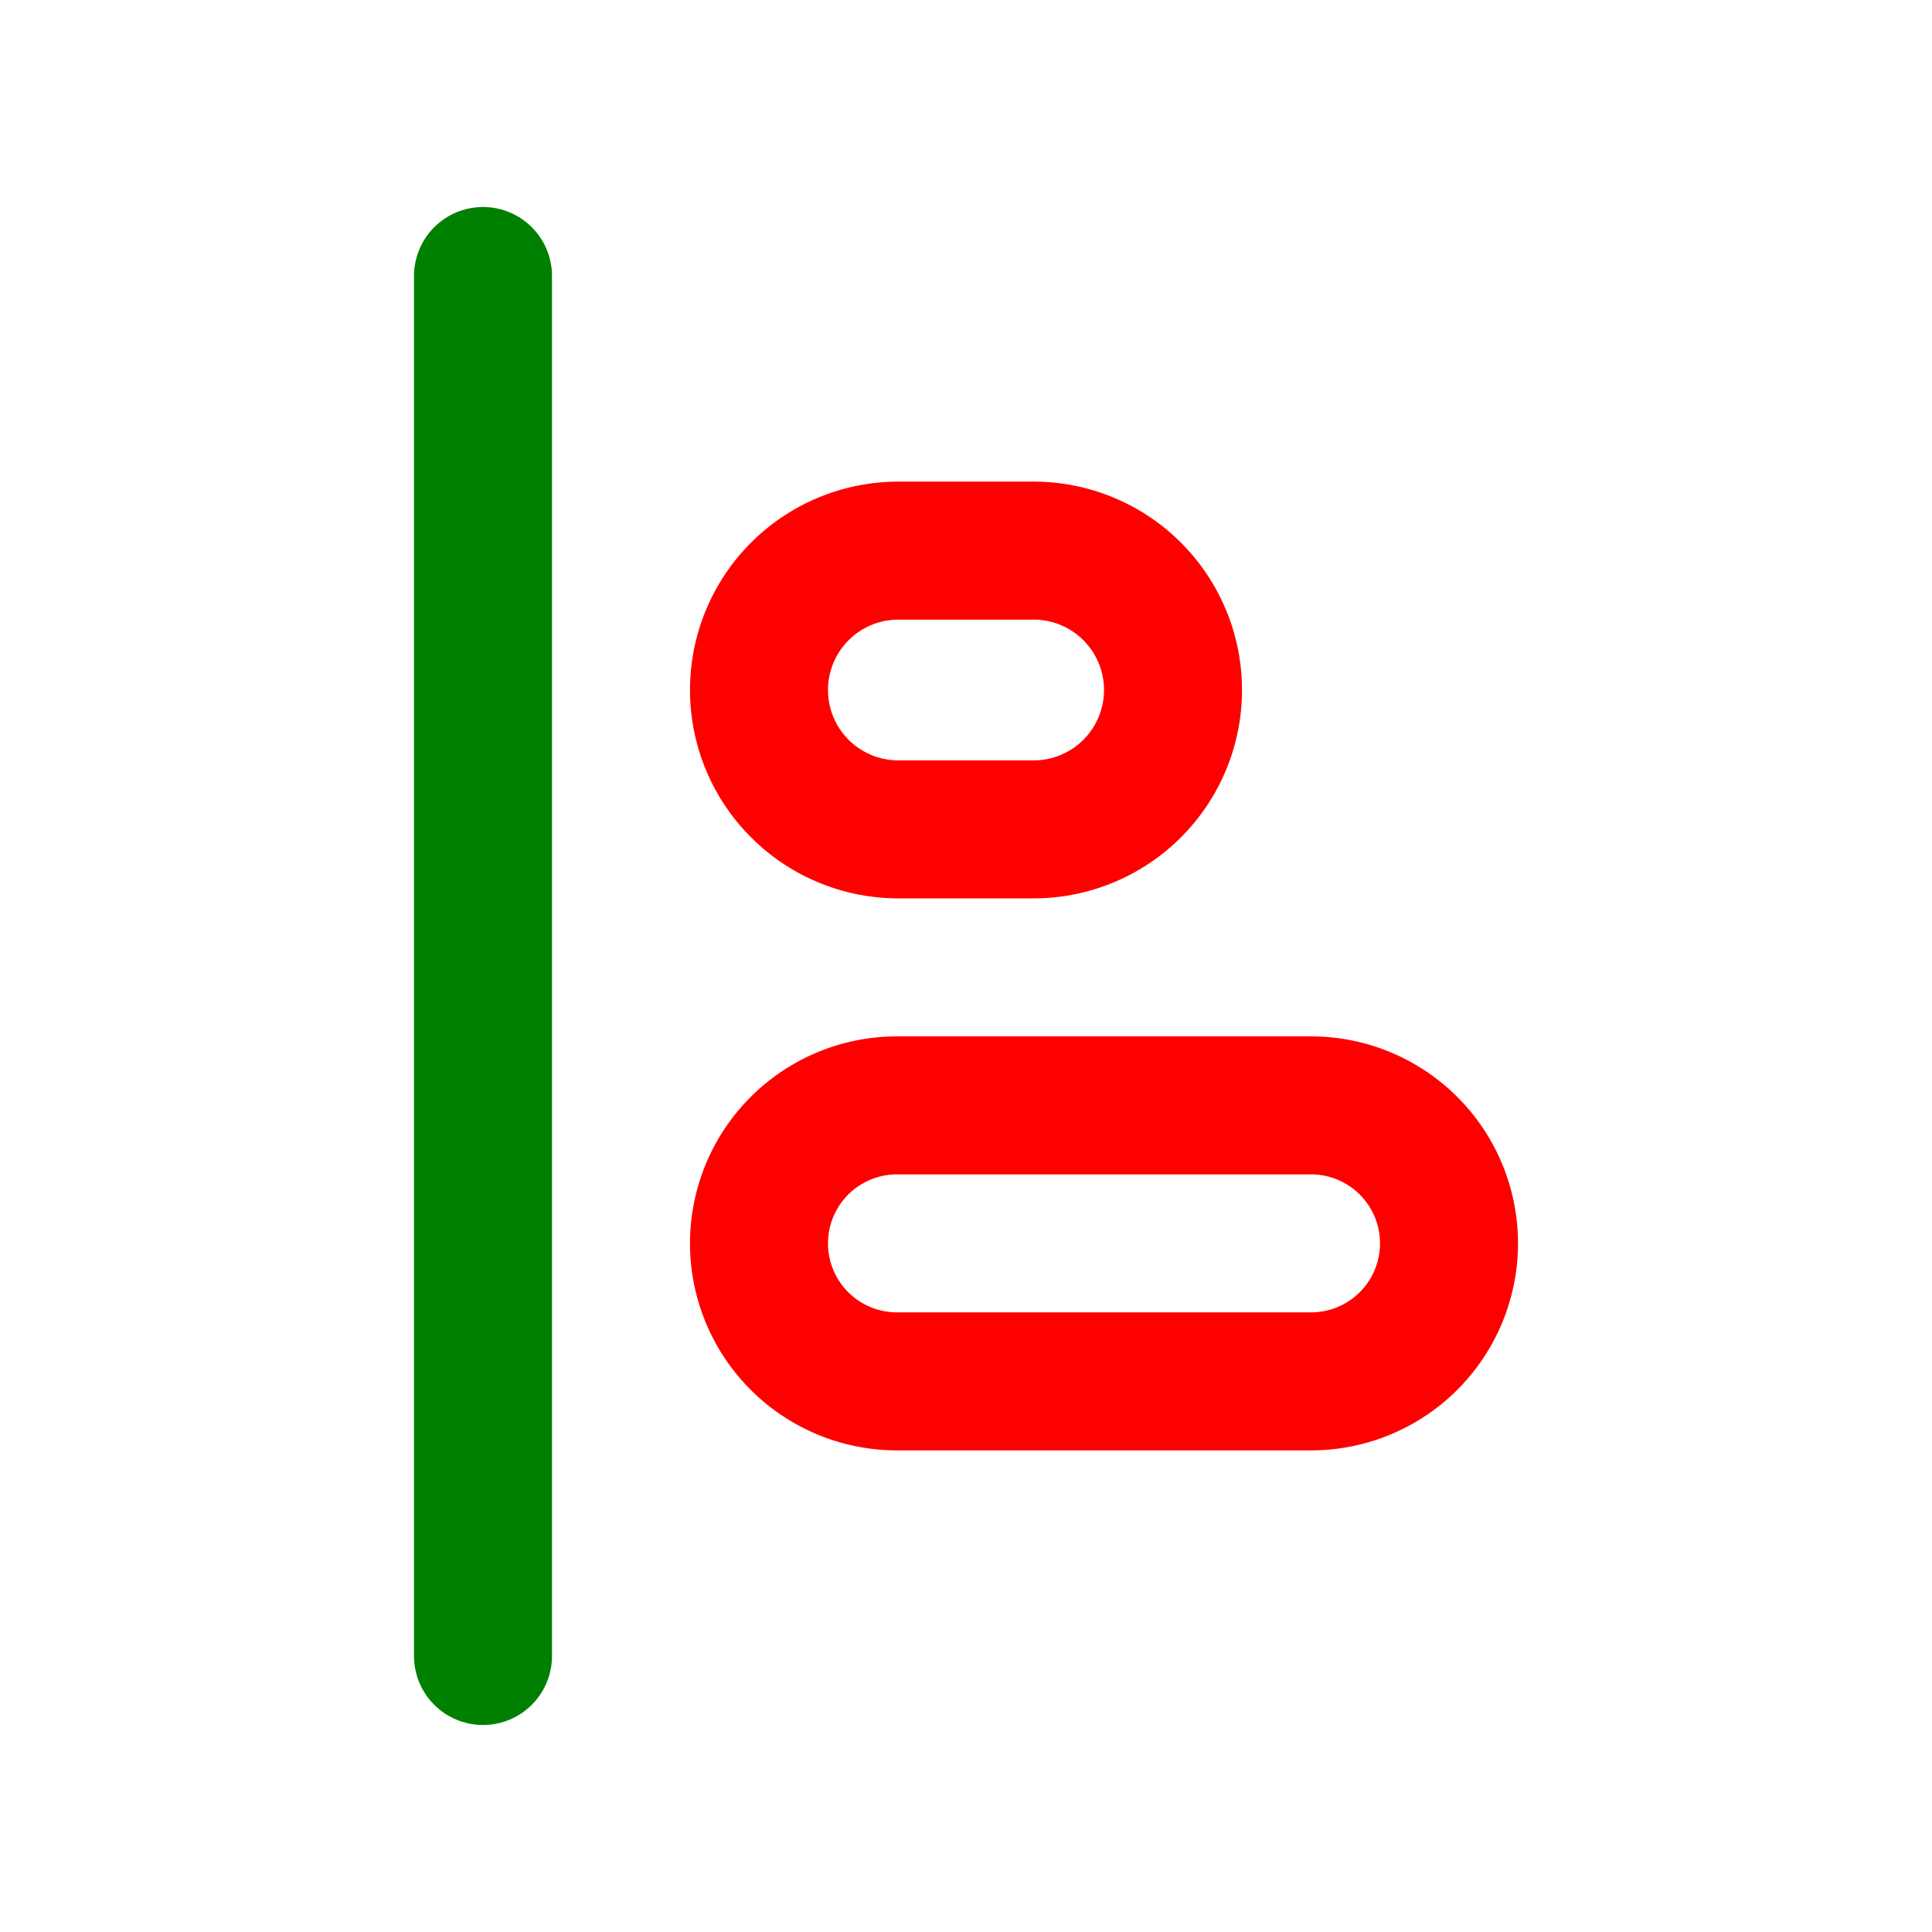
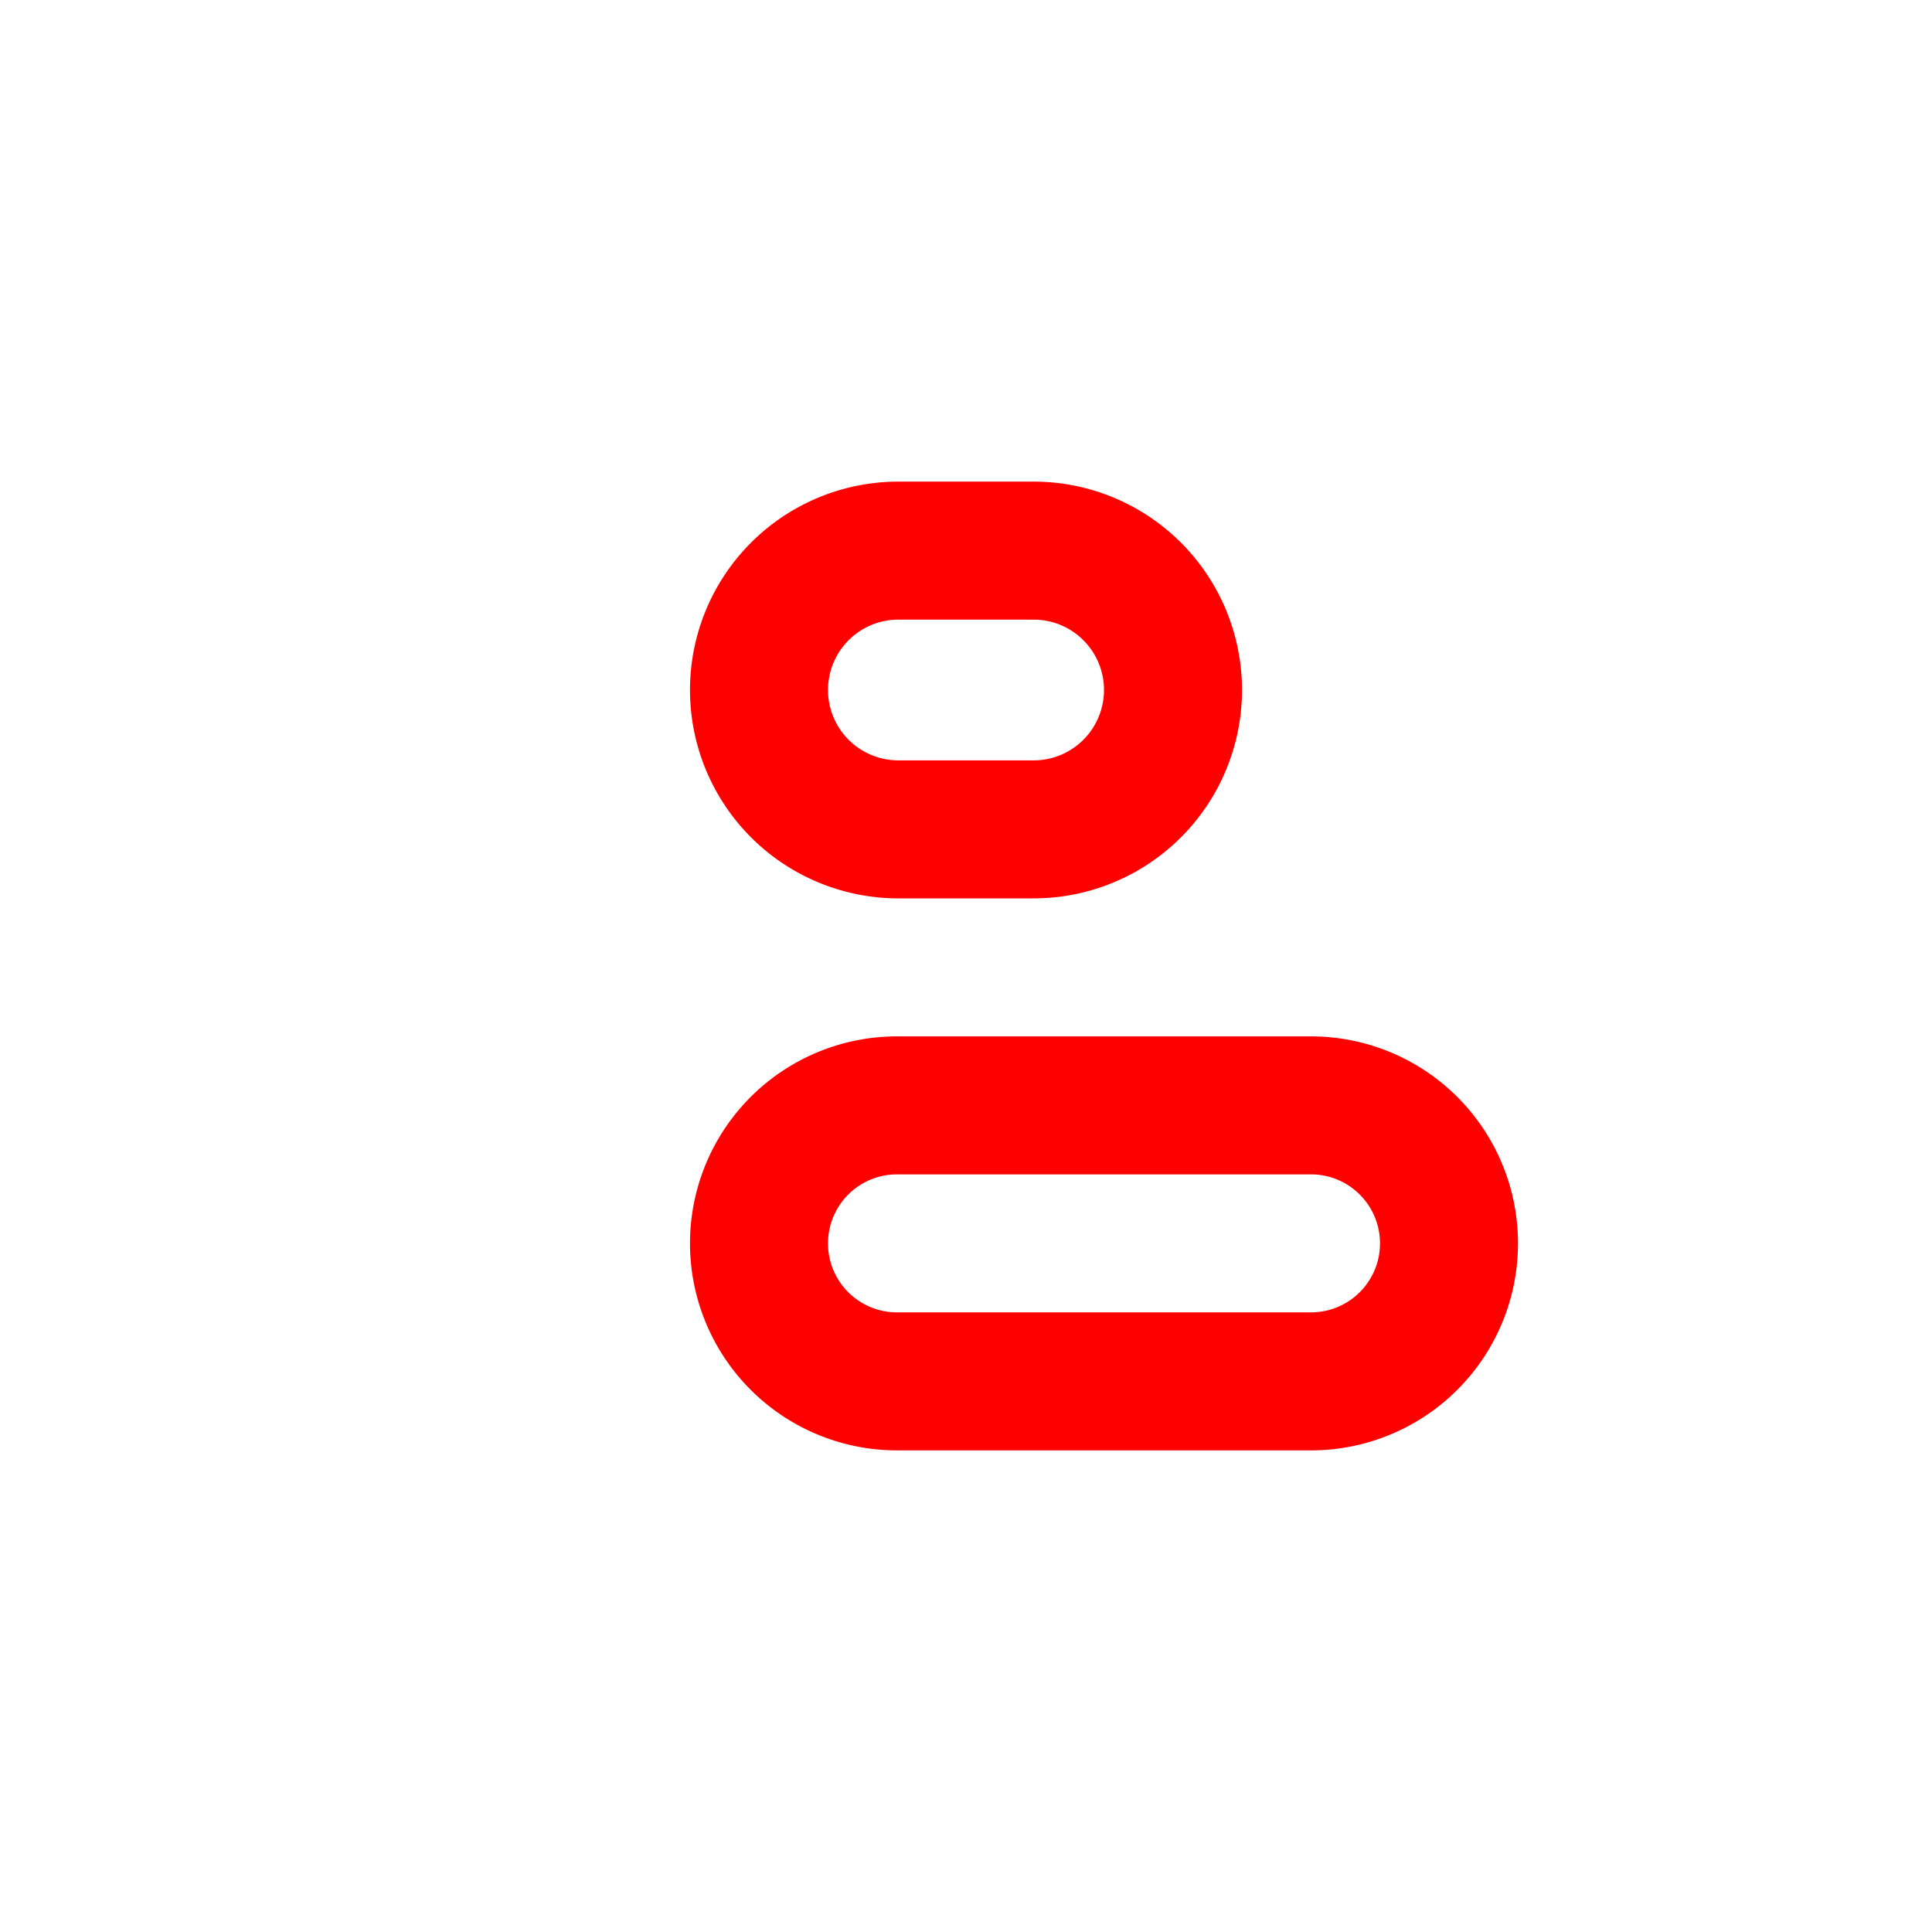
<svg xmlns="http://www.w3.org/2000/svg" width="16" height="16" fill="none" viewBox="0 0 14 14">
  <path stroke="red" stroke-linecap="round" stroke-linejoin="round" d="M7.49 6.01h-.98a1.01 1.01 0 1 1 0-2.02h.98a1.01 1.01 0 0 1 0 2.02" />
  <path stroke="red" stroke-linecap="round" d="M9.5 8.01h-3a1 1 0 1 0 0 2h3a1 1 0 1 0 0-2Z" />
-   <path stroke="green" stroke-linecap="round" d="M3.5 2v10" />
</svg>